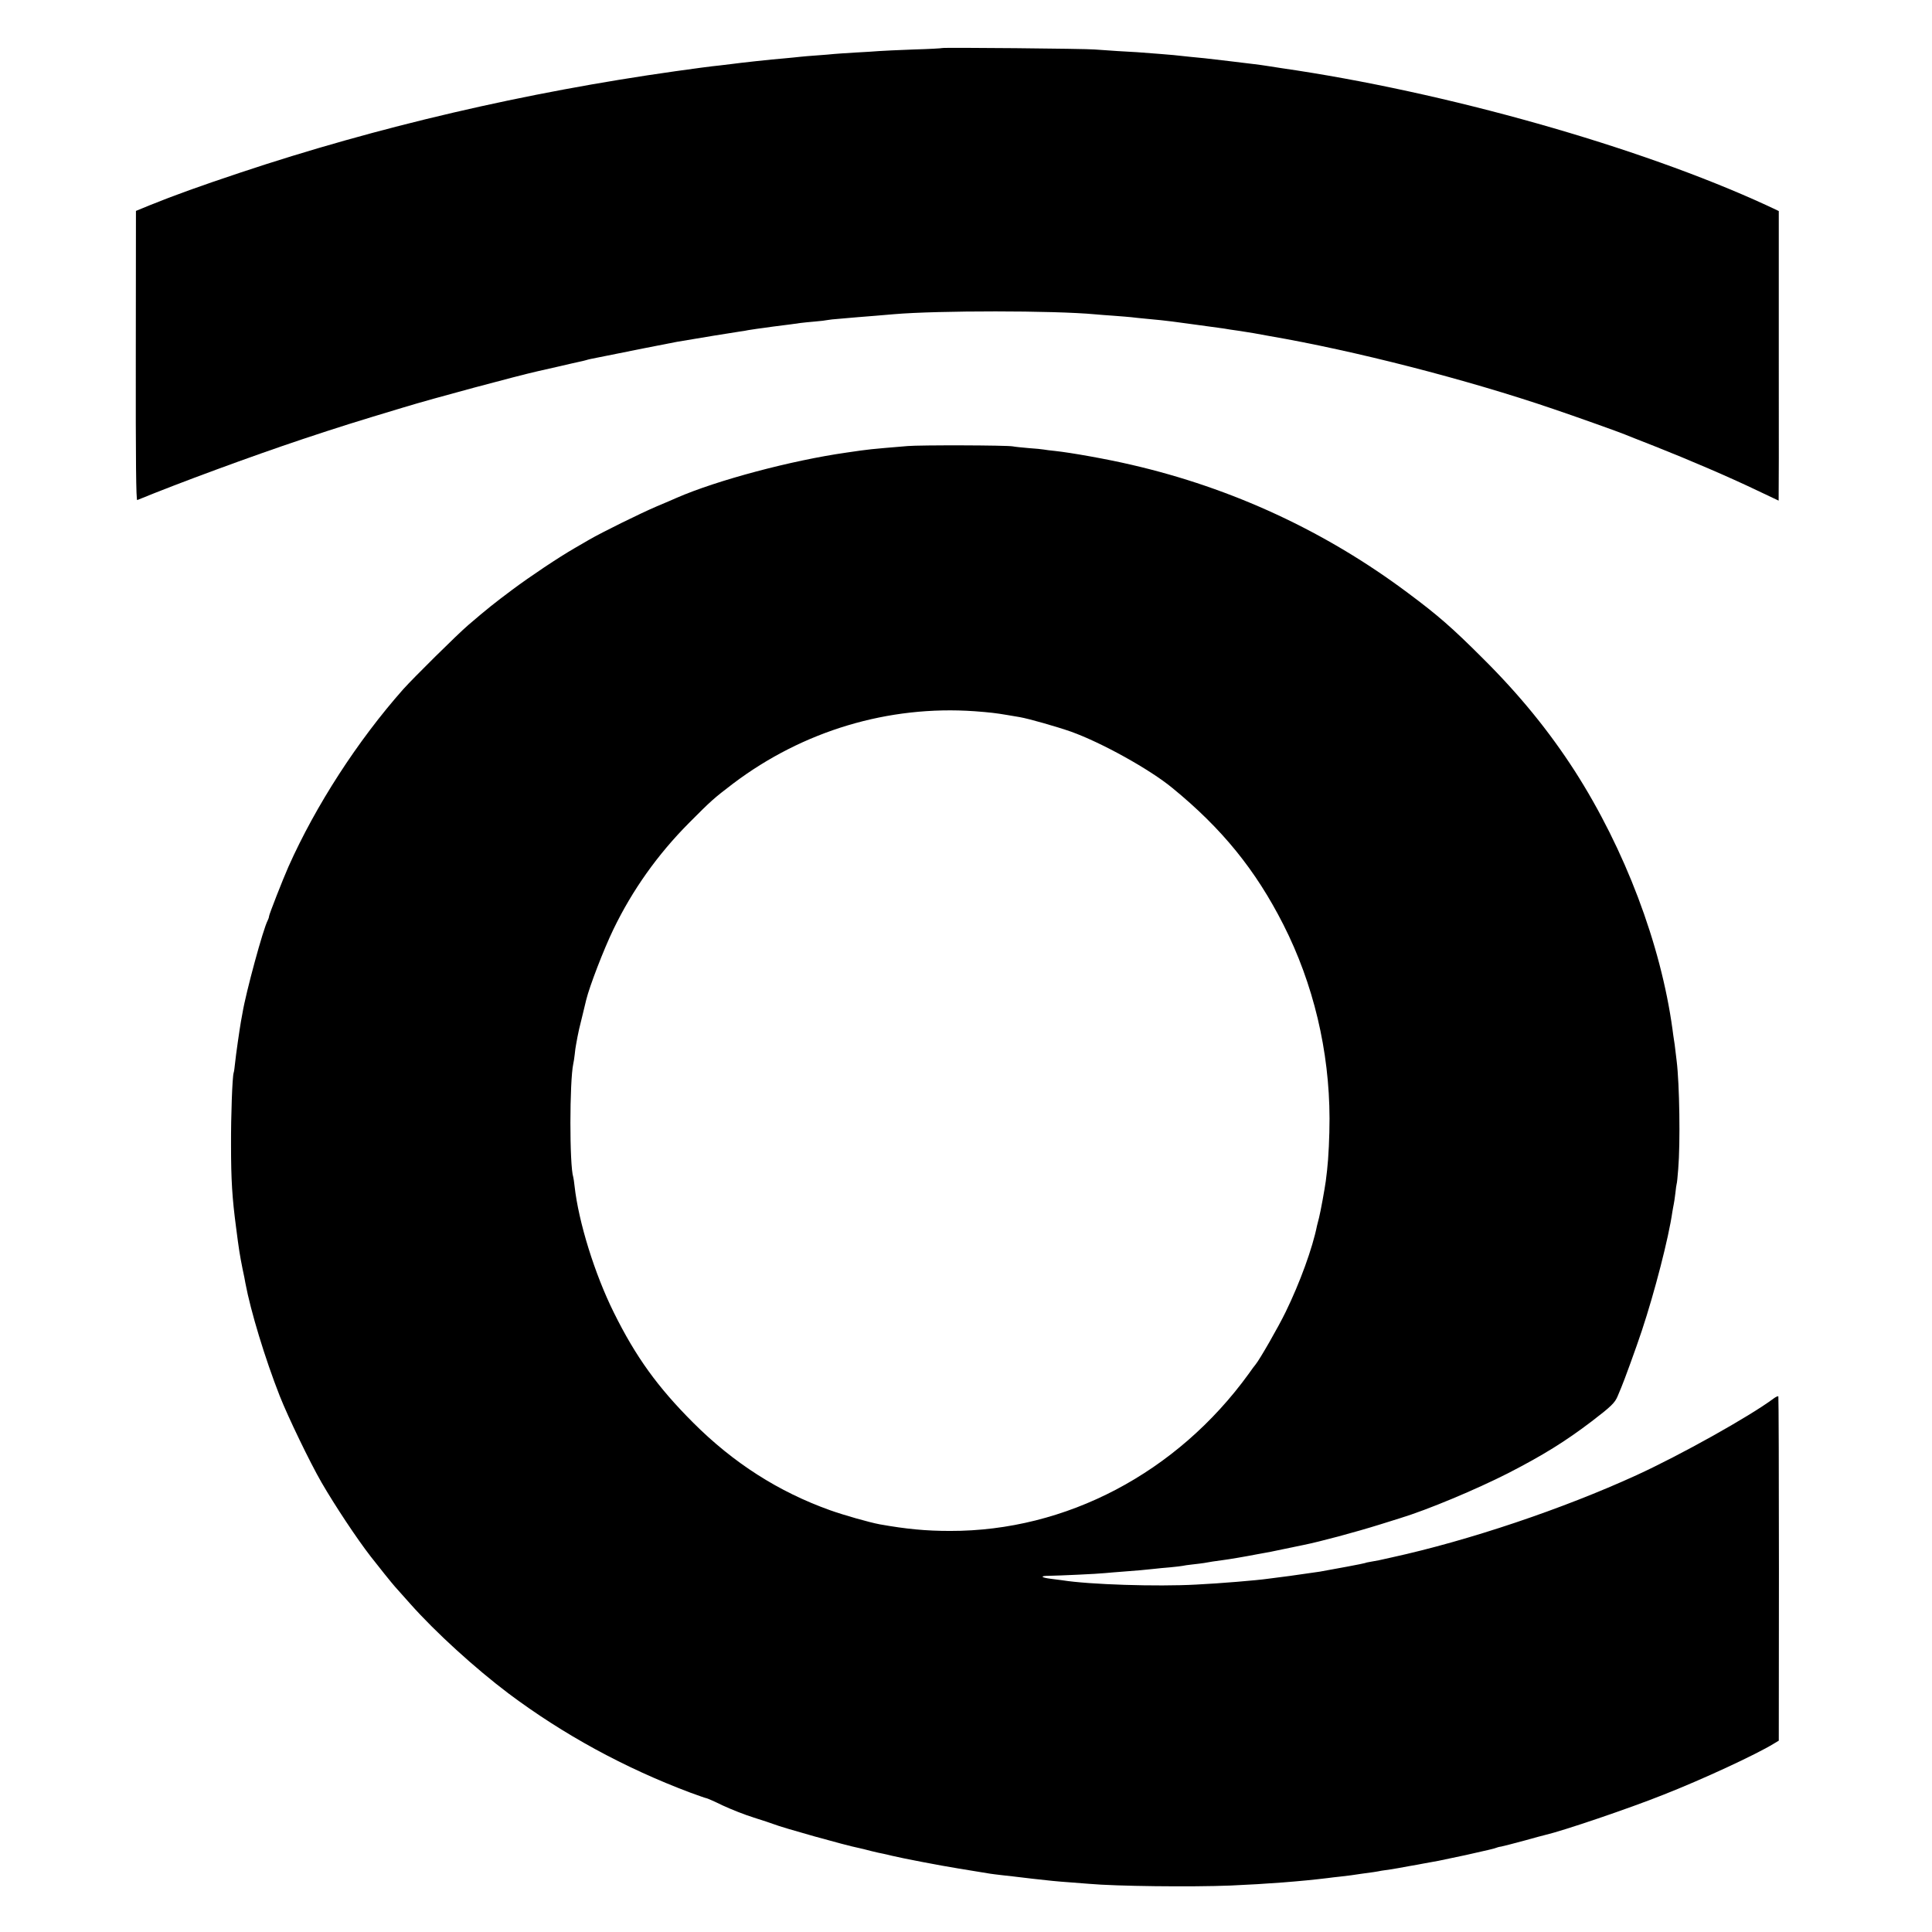
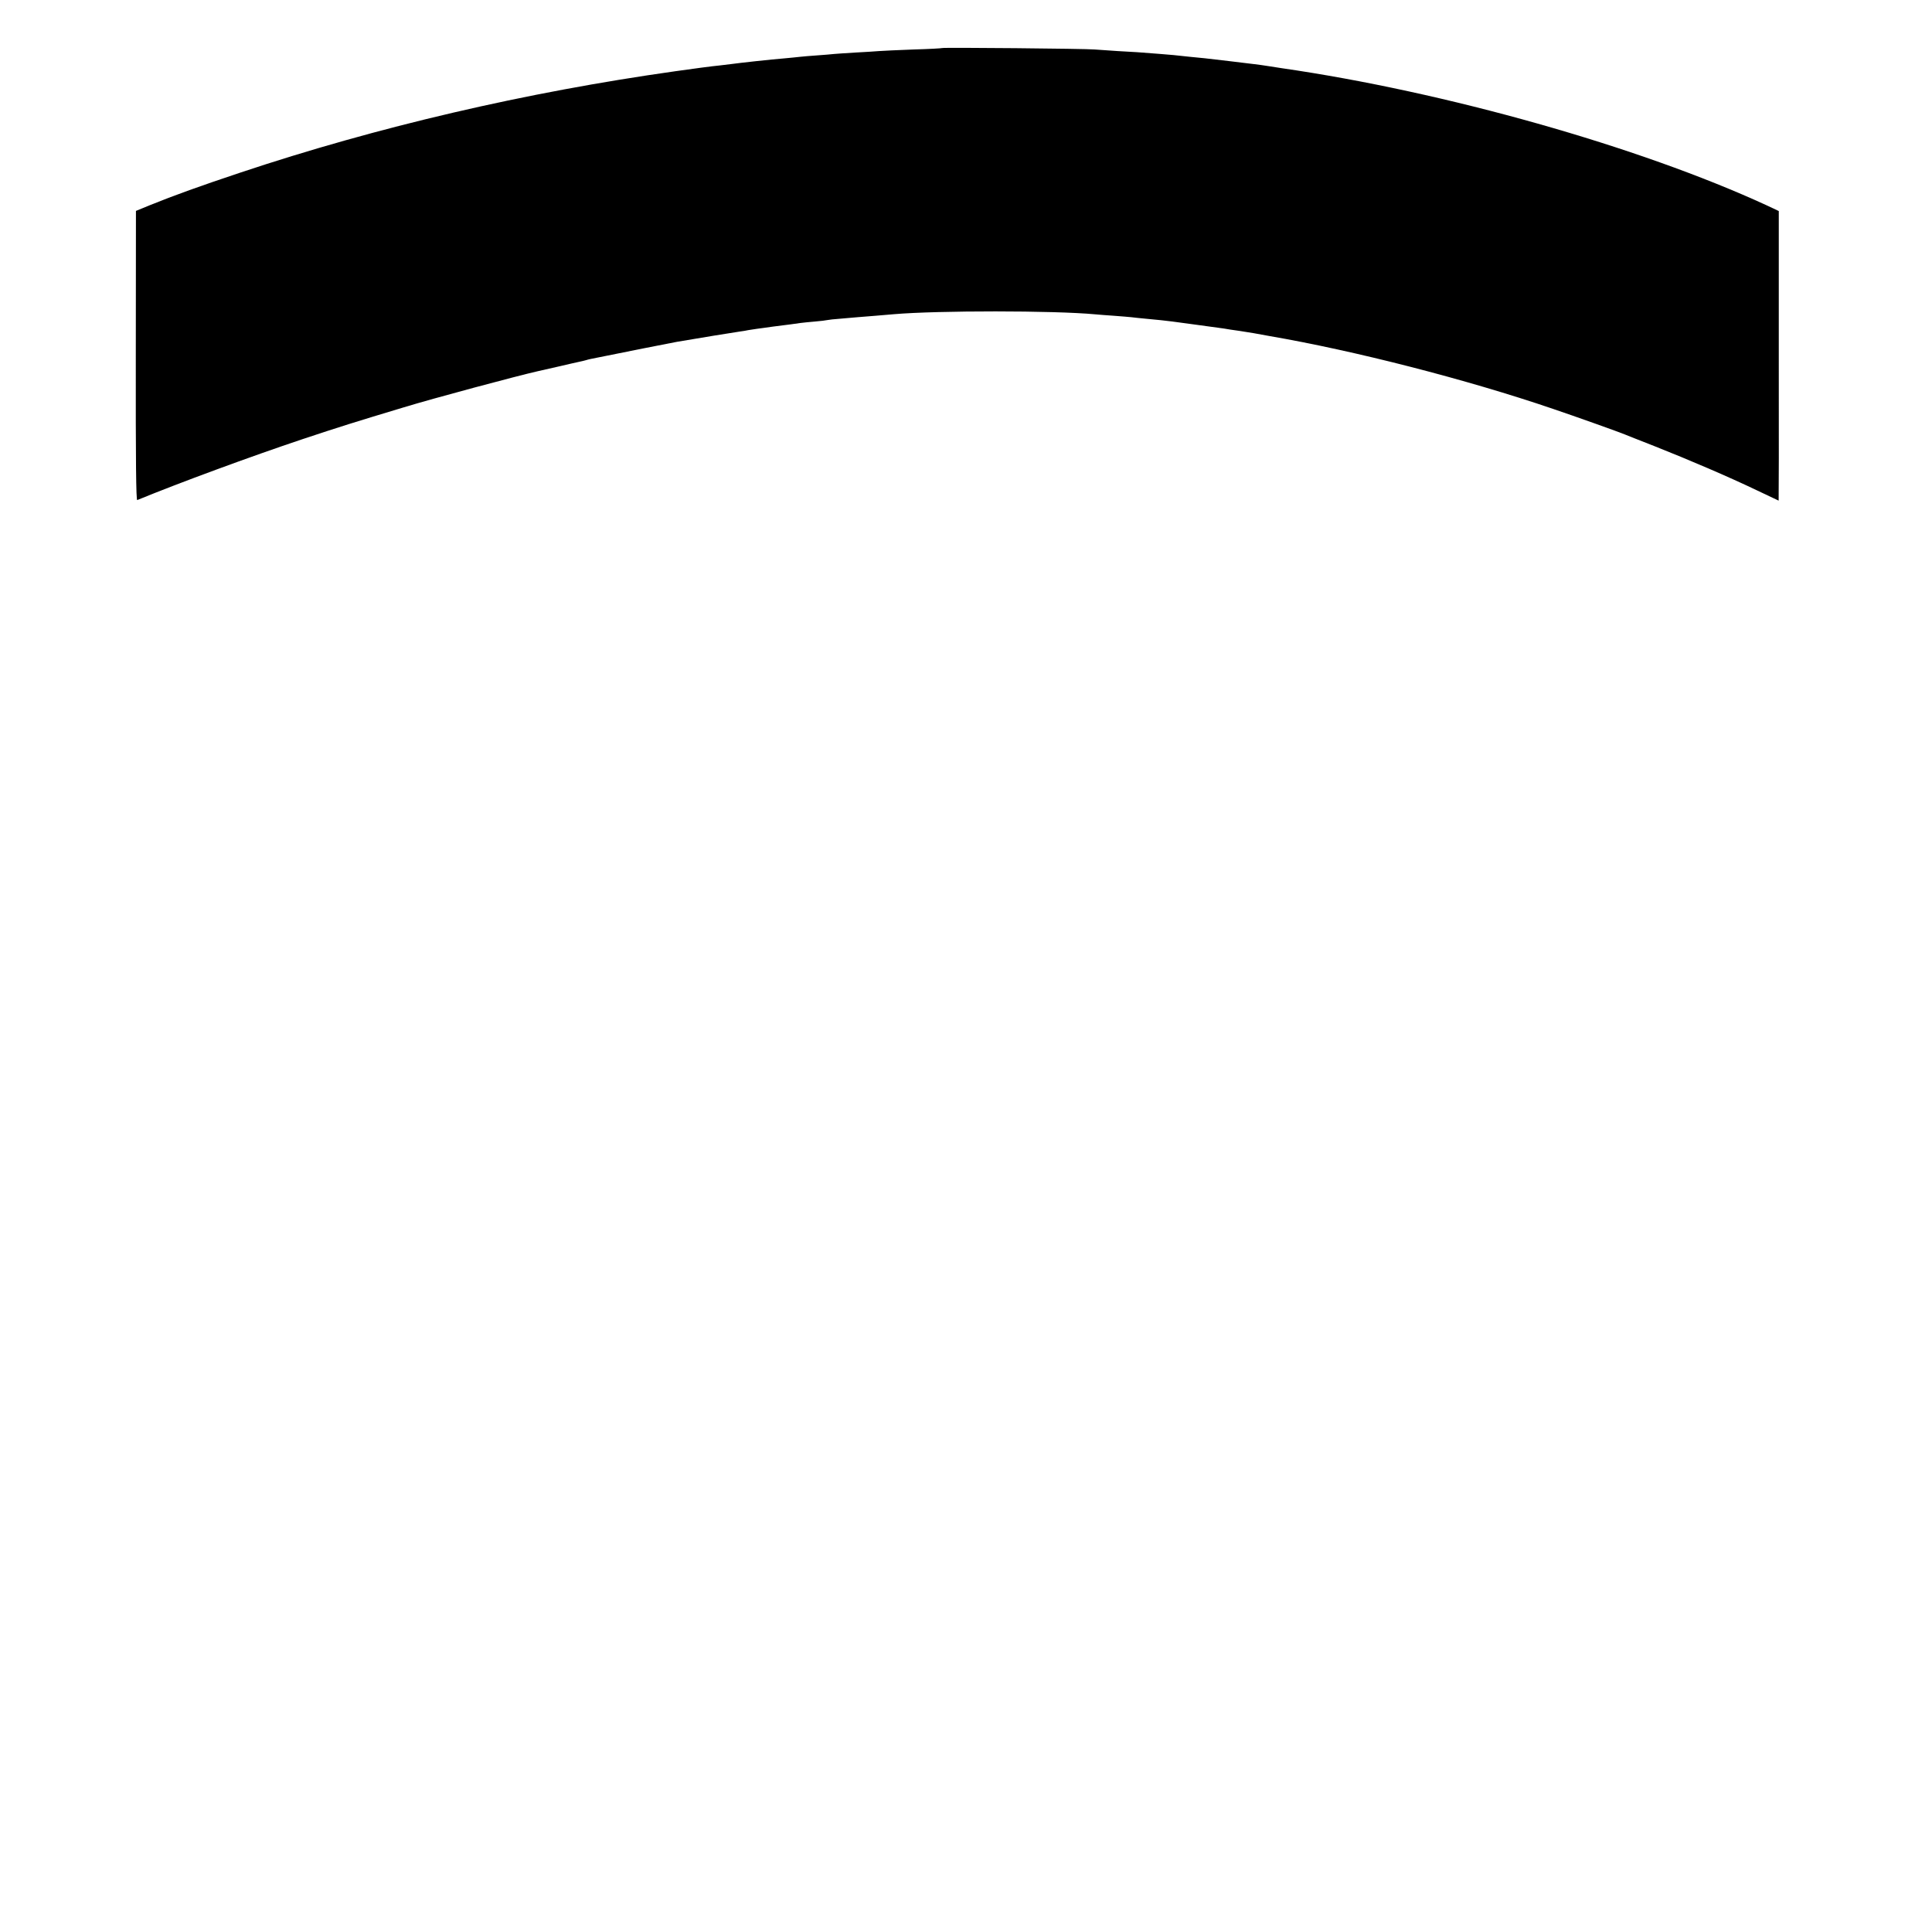
<svg xmlns="http://www.w3.org/2000/svg" version="1.0" width="1343pt" height="1343pt" viewBox="0 0 1343 1343" preserveAspectRatio="xMidYMid meet">
  <g transform="translate(0,1343) scale(0.1,-0.1)" fill="#000000" stroke="none">
    <path d="M6549 13096 c-2 -2 -92 -7 -199 -10 -107 -4 -215 -9 -240 -11 -25 -2 -97 -7 -160 -10 -63 -4 -131 -8 -150 -10 -19 -2 -73 -7 -120 -10 -47 -3 -101 -8 -120 -10 -19 -2 -64 -7 -100 -10 -100 -8 -318 -32 -375 -40 -16 -2 -54 -7 -83 -10 -45 -4 -196 -24 -307 -40 -1042 -147 -2069 -386 -3025 -705 -270 -90 -460 -158 -630 -227 l-95 -39 -1 -1008 c-1 -735 2 -1006 10 -1002 292 120 792 304 1151 424 262 87 358 117 700 220 206 63 792 220 935 252 19 4 87 20 150 34 63 15 126 29 140 32 14 3 33 7 42 10 9 3 25 7 35 9 241 49 575 115 599 119 140 24 397 66 434 71 25 3 52 8 60 10 8 2 87 13 175 25 88 11 174 22 190 25 17 2 62 7 100 10 39 3 77 8 85 10 8 2 51 7 95 10 44 4 96 8 115 10 19 2 76 6 125 10 50 4 108 9 130 11 304 26 1111 26 1399 -1 22 -2 81 -7 130 -10 50 -4 105 -8 121 -10 17 -2 59 -7 95 -10 85 -8 147 -14 190 -20 19 -3 103 -14 185 -25 83 -11 161 -22 175 -24 14 -3 61 -10 105 -16 44 -7 89 -14 100 -16 11 -2 61 -11 110 -20 588 -101 1369 -301 1970 -506 154 -52 465 -163 500 -178 11 -5 106 -42 210 -83 235 -93 513 -212 709 -306 82 -39 149 -71 150 -71 1 0 2 453 1 1007 l0 1006 -85 40 c-886 408 -2235 789 -3370 953 -19 3 -60 9 -90 14 -30 5 -75 11 -100 14 -25 3 -99 12 -165 20 -66 8 -147 17 -180 21 -33 3 -79 8 -102 10 -106 12 -133 14 -208 20 -150 12 -180 14 -295 20 -63 4 -135 9 -160 11 -57 6 -1056 15 -1061 10z" />
-     <path d="M6305 10329 c-263 -22 -257 -21 -420 -45 -381 -54 -900 -192 -1180 -314 -22 -10 -85 -37 -140 -60 -115 -49 -382 -181 -470 -232 -33 -19 -78 -45 -100 -58 -114 -66 -306 -194 -436 -291 -123 -92 -171 -130 -304 -244 -73 -62 -381 -367 -451 -445 -318 -359 -609 -809 -799 -1235 -39 -88 -135 -333 -135 -345 0 -6 -4 -18 -9 -28 -31 -56 -152 -502 -175 -642 -3 -19 -8 -46 -11 -60 -9 -51 -36 -237 -41 -290 -3 -30 -7 -61 -10 -68 -9 -29 -19 -296 -18 -502 0 -243 8 -368 35 -572 20 -157 26 -192 45 -288 9 -41 18 -86 20 -100 36 -193 136 -523 239 -785 56 -142 209 -460 290 -600 92 -159 247 -393 342 -515 47 -61 150 -189 169 -210 12 -14 60 -68 107 -120 175 -197 450 -447 682 -622 379 -284 805 -517 1263 -689 58 -21 108 -39 113 -39 4 0 55 -22 112 -50 58 -27 156 -66 218 -85 63 -20 124 -40 136 -45 59 -24 501 -148 593 -166 14 -3 52 -12 85 -21 33 -8 71 -17 85 -19 14 -3 41 -9 60 -14 65 -16 334 -68 465 -89 72 -12 146 -24 165 -27 19 -3 44 -7 55 -9 11 -2 47 -6 80 -10 62 -7 75 -8 215 -25 116 -13 161 -18 260 -25 47 -4 105 -8 129 -10 187 -17 713 -23 986 -12 253 11 487 29 675 52 19 3 58 7 85 10 28 3 61 7 75 9 14 2 48 7 75 11 63 8 111 15 138 21 12 2 39 6 62 9 22 3 78 13 125 22 47 8 92 16 100 18 8 1 33 6 55 10 22 4 47 9 55 10 12 2 126 26 190 40 147 33 204 46 210 50 4 2 20 7 36 9 16 3 88 22 159 41 72 20 138 38 148 40 121 28 579 183 817 278 273 107 646 280 770 356 l35 21 1 1192 c0 656 -2 1197 -4 1201 -2 4 -18 -3 -35 -16 -165 -123 -646 -392 -952 -532 -509 -233 -1165 -454 -1700 -571 -38 -9 -79 -17 -90 -20 -11 -2 -36 -7 -55 -10 -19 -3 -37 -7 -40 -9 -4 -3 -223 -44 -315 -60 -27 -4 -161 -23 -210 -30 -47 -6 -132 -17 -155 -20 -69 -10 -329 -32 -495 -40 -272 -15 -744 0 -931 30 -12 2 -47 6 -78 10 -72 9 -80 21 -13 21 65 1 337 13 391 19 23 2 77 7 121 10 44 4 100 8 125 10 25 2 65 6 90 9 25 3 77 8 115 11 39 4 77 8 85 10 8 2 40 7 70 10 30 3 66 8 80 10 35 7 78 13 130 20 41 5 164 26 235 40 17 3 41 8 55 10 14 2 70 13 125 25 55 11 120 25 145 30 114 23 358 88 540 145 47 15 106 33 131 41 194 59 532 201 754 314 241 124 396 220 580 360 136 104 161 129 180 175 9 22 20 49 25 60 16 36 108 288 143 395 89 268 186 643 212 825 4 22 8 47 10 55 2 8 7 42 11 75 3 33 8 62 9 65 2 3 7 50 11 105 15 179 9 589 -11 750 -13 111 -17 141 -20 155 -1 8 -6 38 -9 65 -81 592 -331 1252 -679 1795 -179 278 -386 532 -641 785 -211 211 -312 299 -519 453 -572 428 -1220 729 -1922 891 -171 40 -419 84 -530 96 -33 3 -69 8 -80 10 -11 2 -58 7 -105 10 -47 4 -96 9 -110 12 -44 8 -641 10 -735 2z m470 -1843 c105 -8 149 -13 225 -26 30 -5 70 -12 89 -15 63 -11 256 -66 356 -101 212 -76 546 -261 704 -391 346 -283 579 -570 772 -950 209 -412 320 -878 321 -1348 0 -124 -7 -274 -17 -360 -3 -22 -7 -56 -9 -75 -8 -58 -36 -212 -47 -255 -6 -22 -12 -47 -14 -55 -31 -155 -118 -395 -218 -600 -51 -105 -180 -330 -209 -365 -5 -5 -27 -35 -48 -65 -499 -689 -1270 -1094 -2076 -1092 -168 0 -304 13 -489 46 -70 13 -247 63 -345 98 -358 128 -671 328 -951 608 -247 247 -399 457 -552 766 -133 268 -245 628 -273 879 -3 28 -7 56 -9 62 -27 83 -26 667 0 788 3 11 7 40 10 65 2 25 7 55 9 66 2 12 7 37 10 55 3 19 17 81 32 139 14 58 27 112 29 120 23 94 121 349 189 490 132 273 307 520 526 740 154 155 171 170 306 273 486 367 1080 545 1679 503z" />
  </g>
</svg>